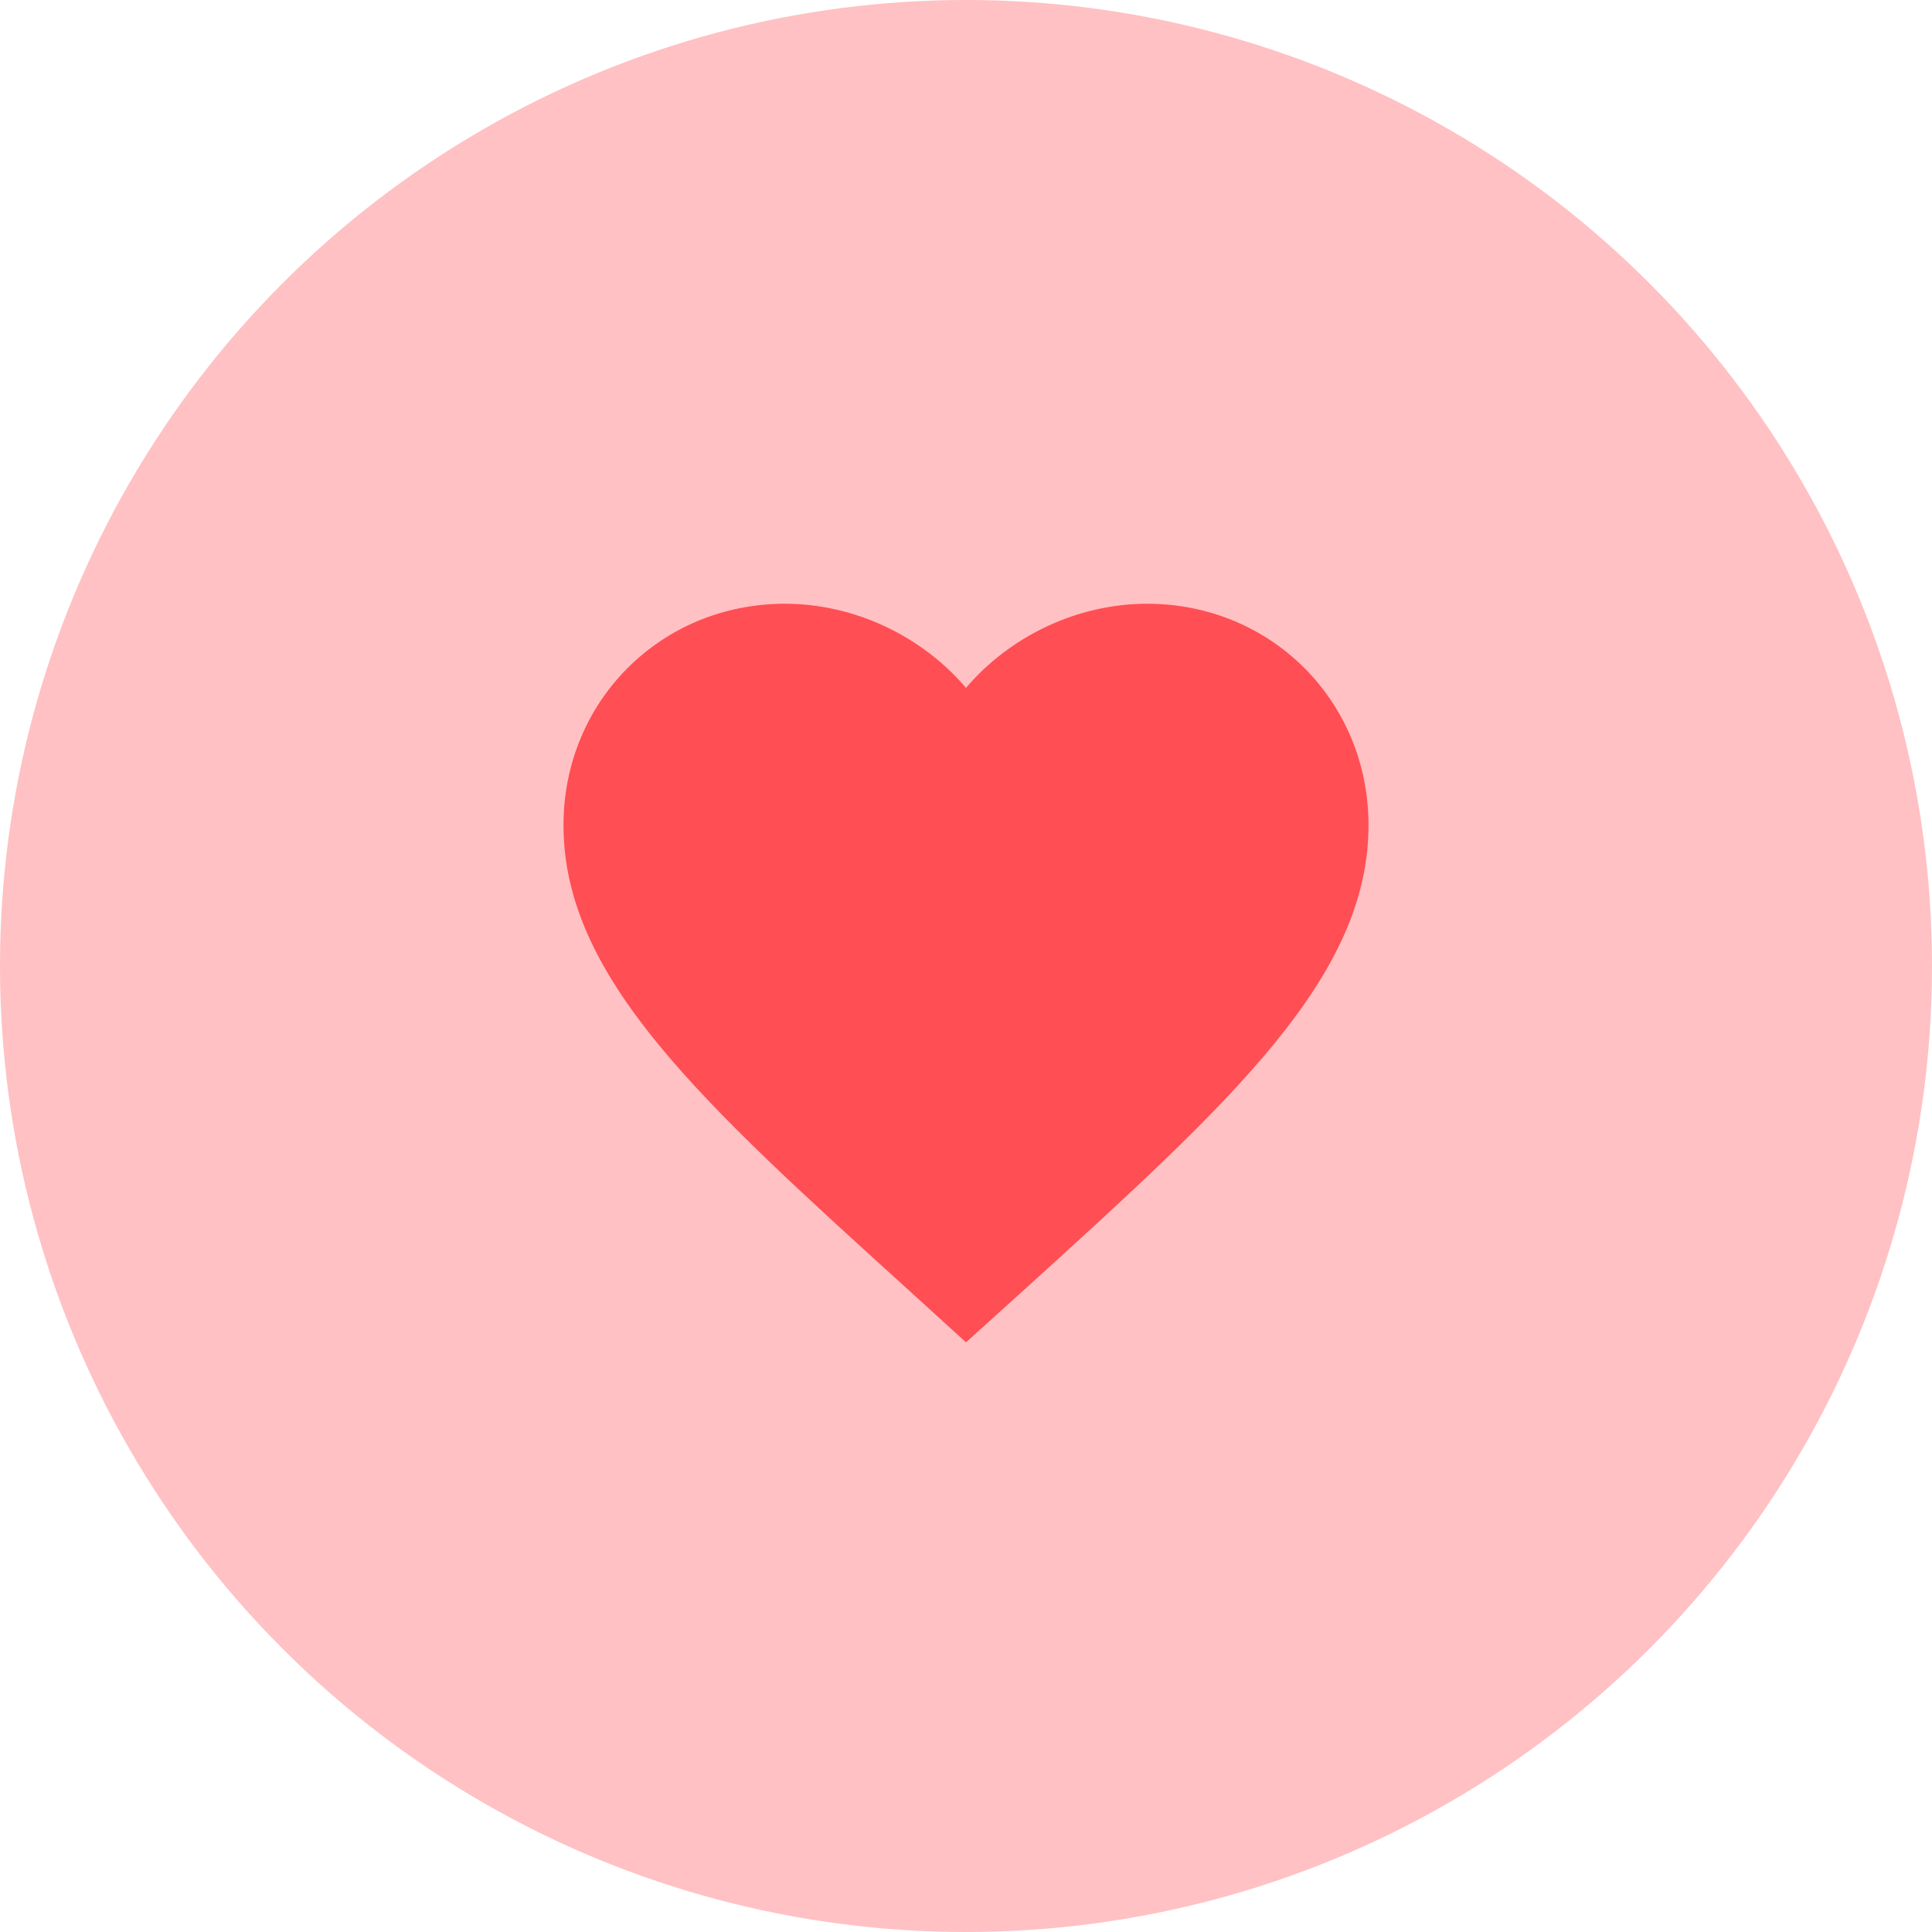
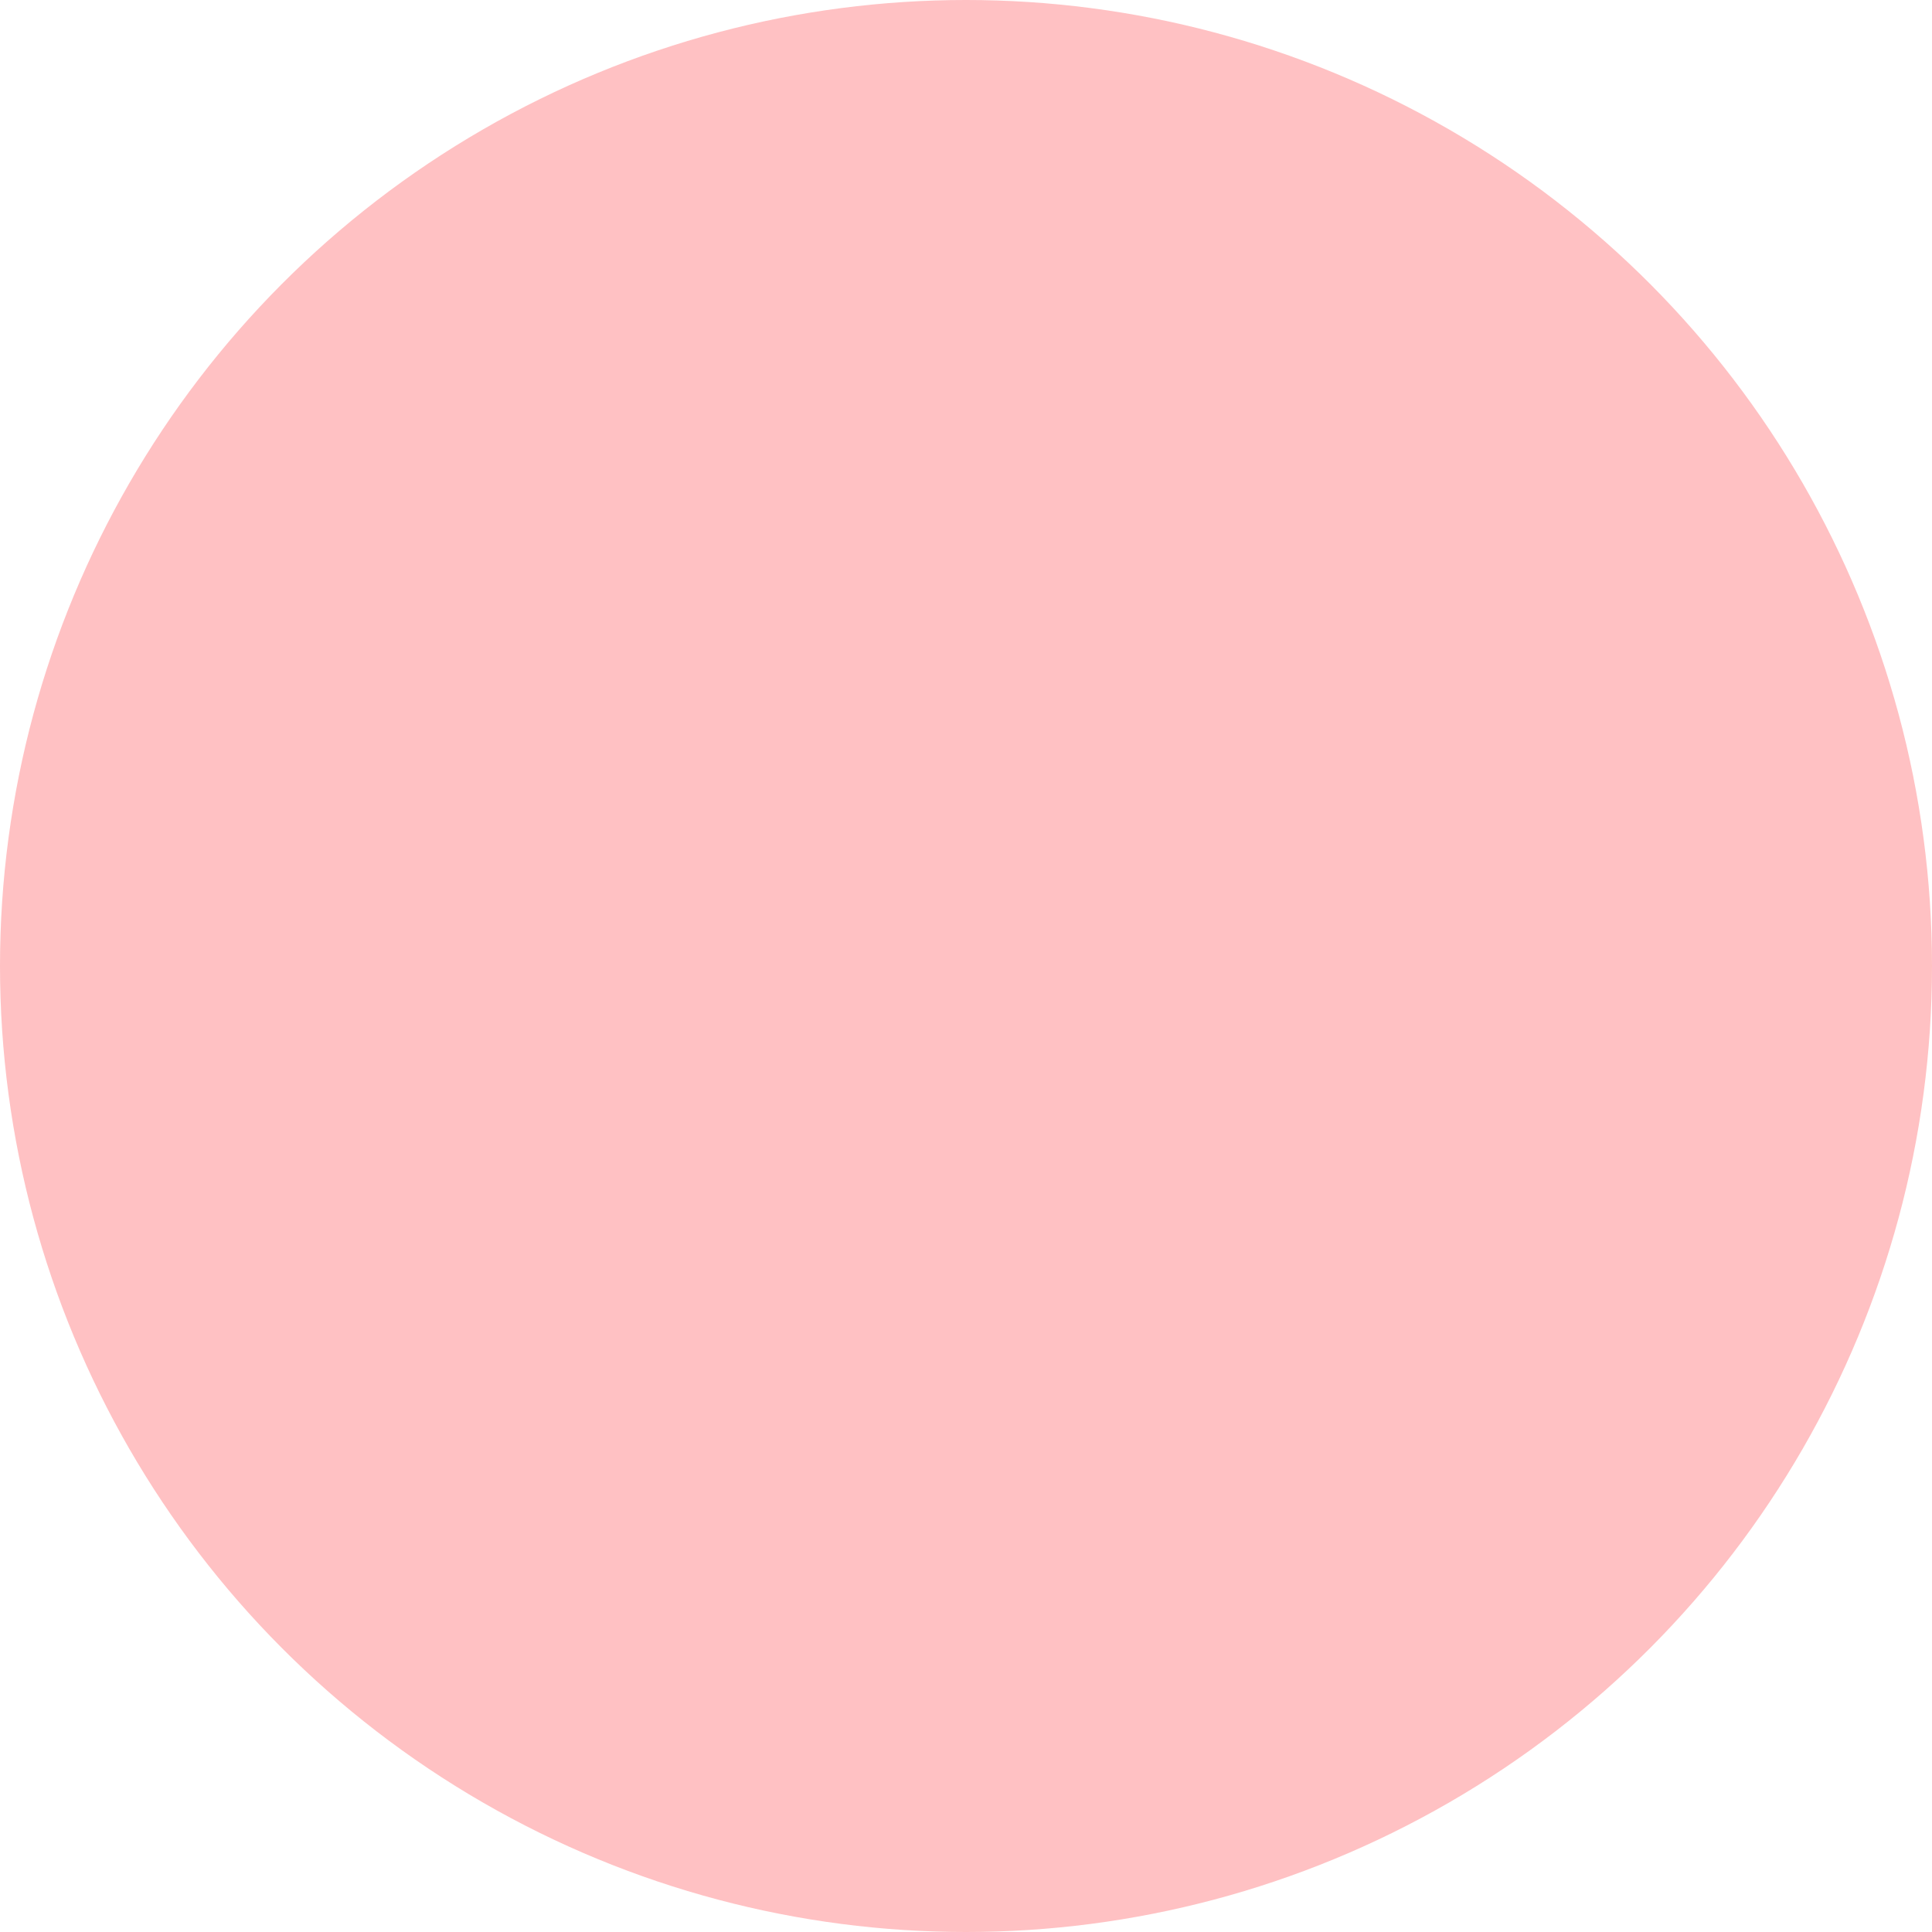
<svg xmlns="http://www.w3.org/2000/svg" width="48" height="48" fill="none">
  <circle cx="24" cy="24" r="24" fill="#FF4E54" fill-opacity=".35" />
  <g clip-path="url(#a)">
-     <path fill="#FF4E54" d="m24 33.35-1.45-1.32C17.4 27.36 14 24.28 14 20.5c0-3.08 2.42-5.5 5.5-5.5 1.74 0 3.41.81 4.5 2.09 1.09-1.28 2.76-2.09 4.5-2.09 3.08 0 5.5 2.42 5.5 5.5 0 3.78-3.4 6.86-8.55 11.54L24 33.35Z" />
-   </g>
+     </g>
  <defs>
    <clipPath id="a">
-       <path fill="#fff" d="M12 12h24v24H12z" />
-     </clipPath>
+       </clipPath>
  </defs>
</svg>